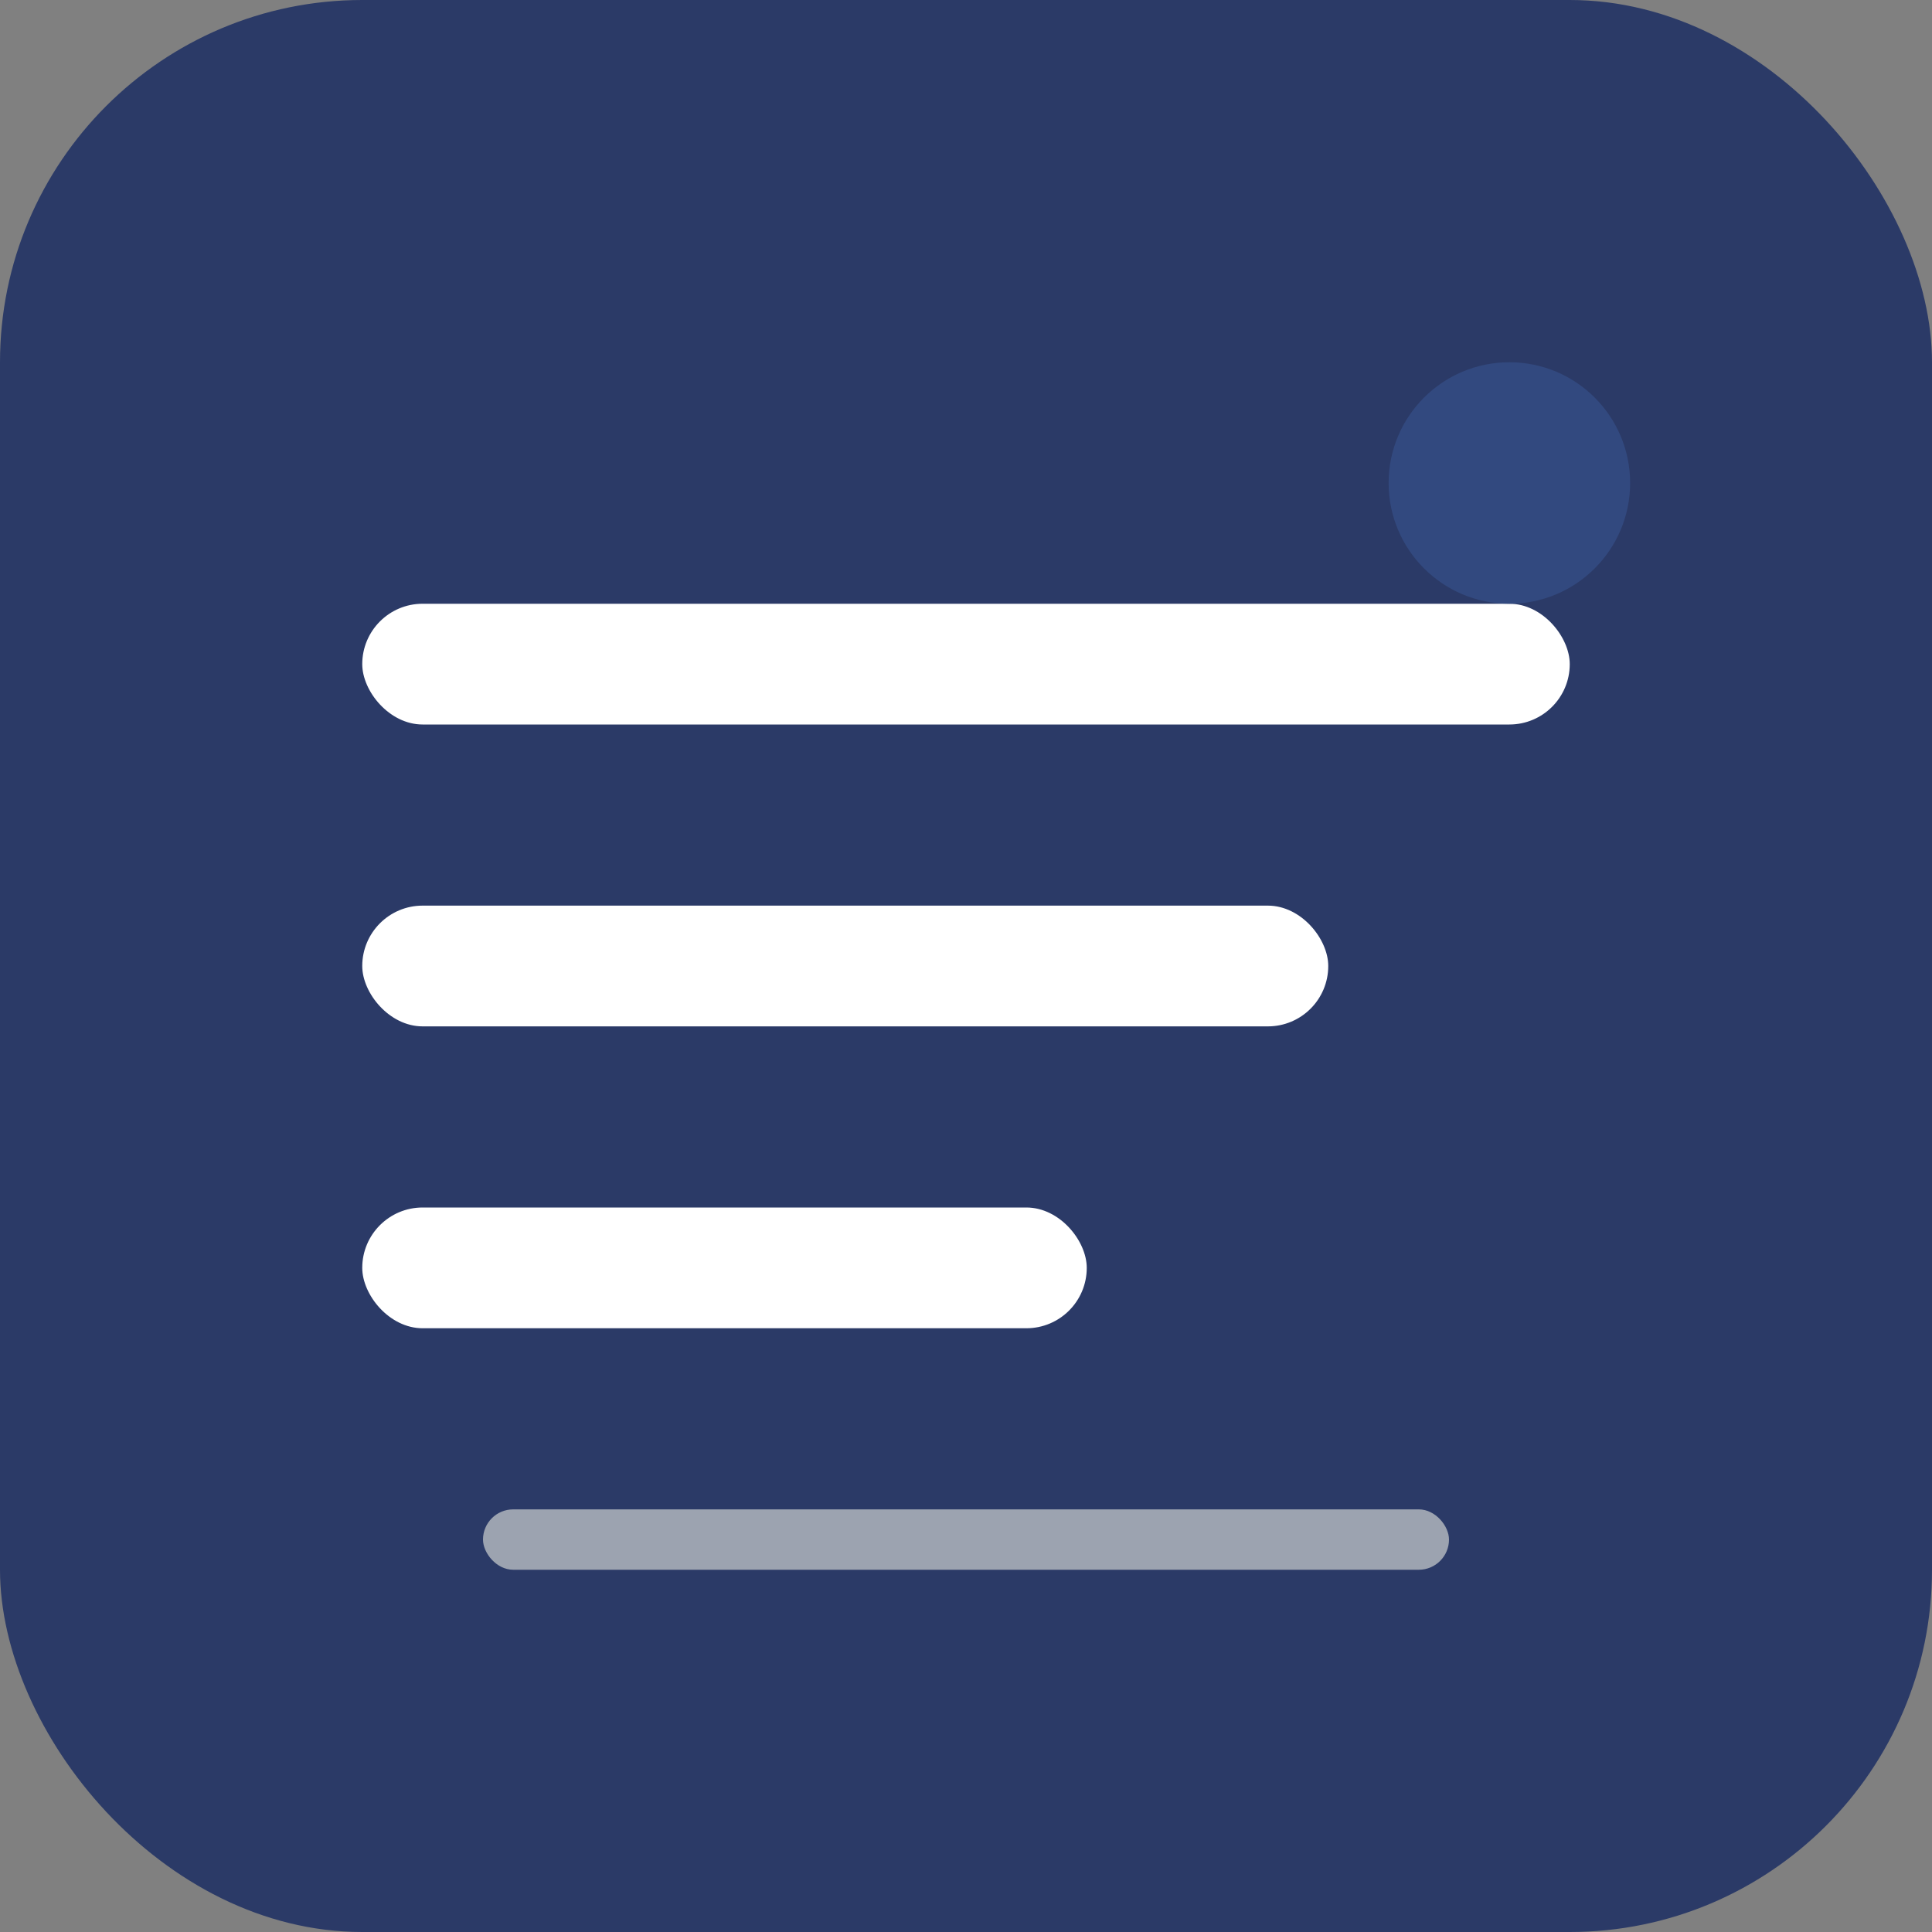
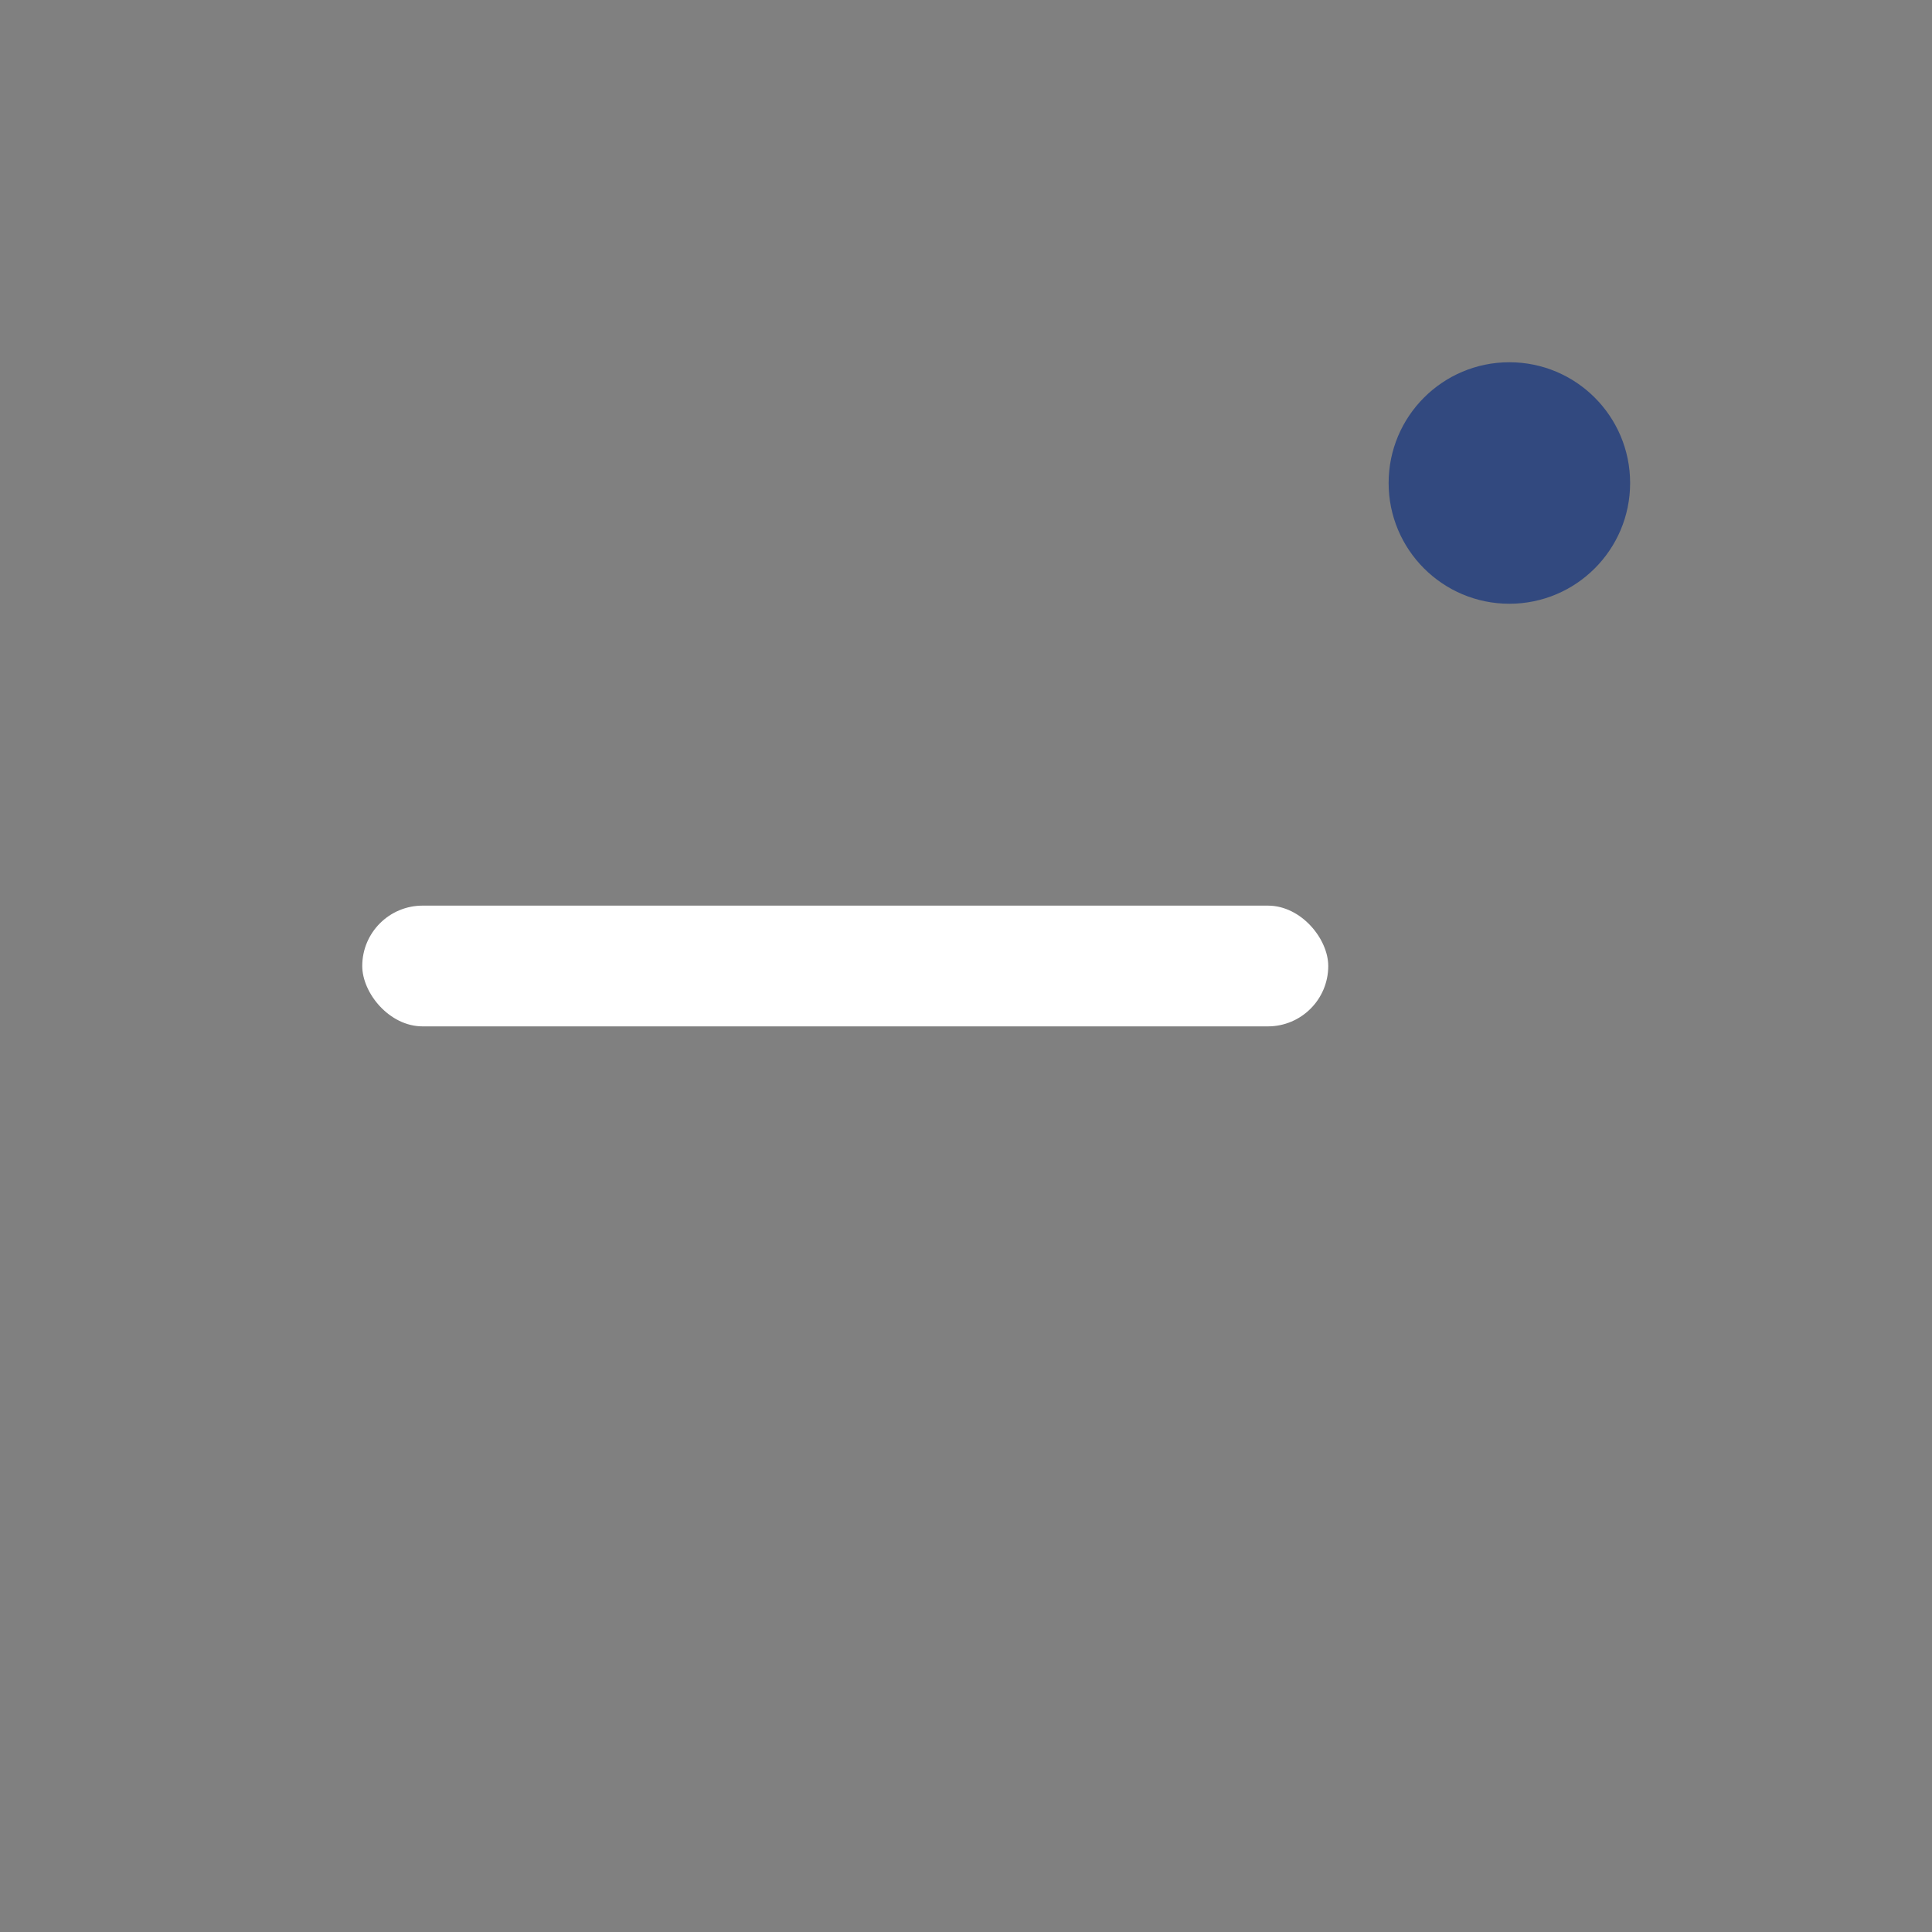
<svg xmlns="http://www.w3.org/2000/svg" width="192" height="192" viewBox="0 0 192 192" fill="none">
  <rect x="0" y="0" width="192" height="192" fill="#808080" stroke="none" />
-   <rect width="192" height="192" rx="36" fill="#2B3A67" />
-   <rect x="36" y="60" width="120" height="12" rx="6" fill="#FFFFFF" />
  <rect x="36" y="90" width="96" height="12" rx="6" fill="#FFFFFF" />
-   <rect x="36" y="120" width="72" height="12" rx="6" fill="#FFFFFF" />
  <circle cx="150" cy="48" r="12" fill="#32497F" />
-   <rect x="48" y="150" width="96" height="6" rx="3" fill="#9CA3B0" />
</svg>